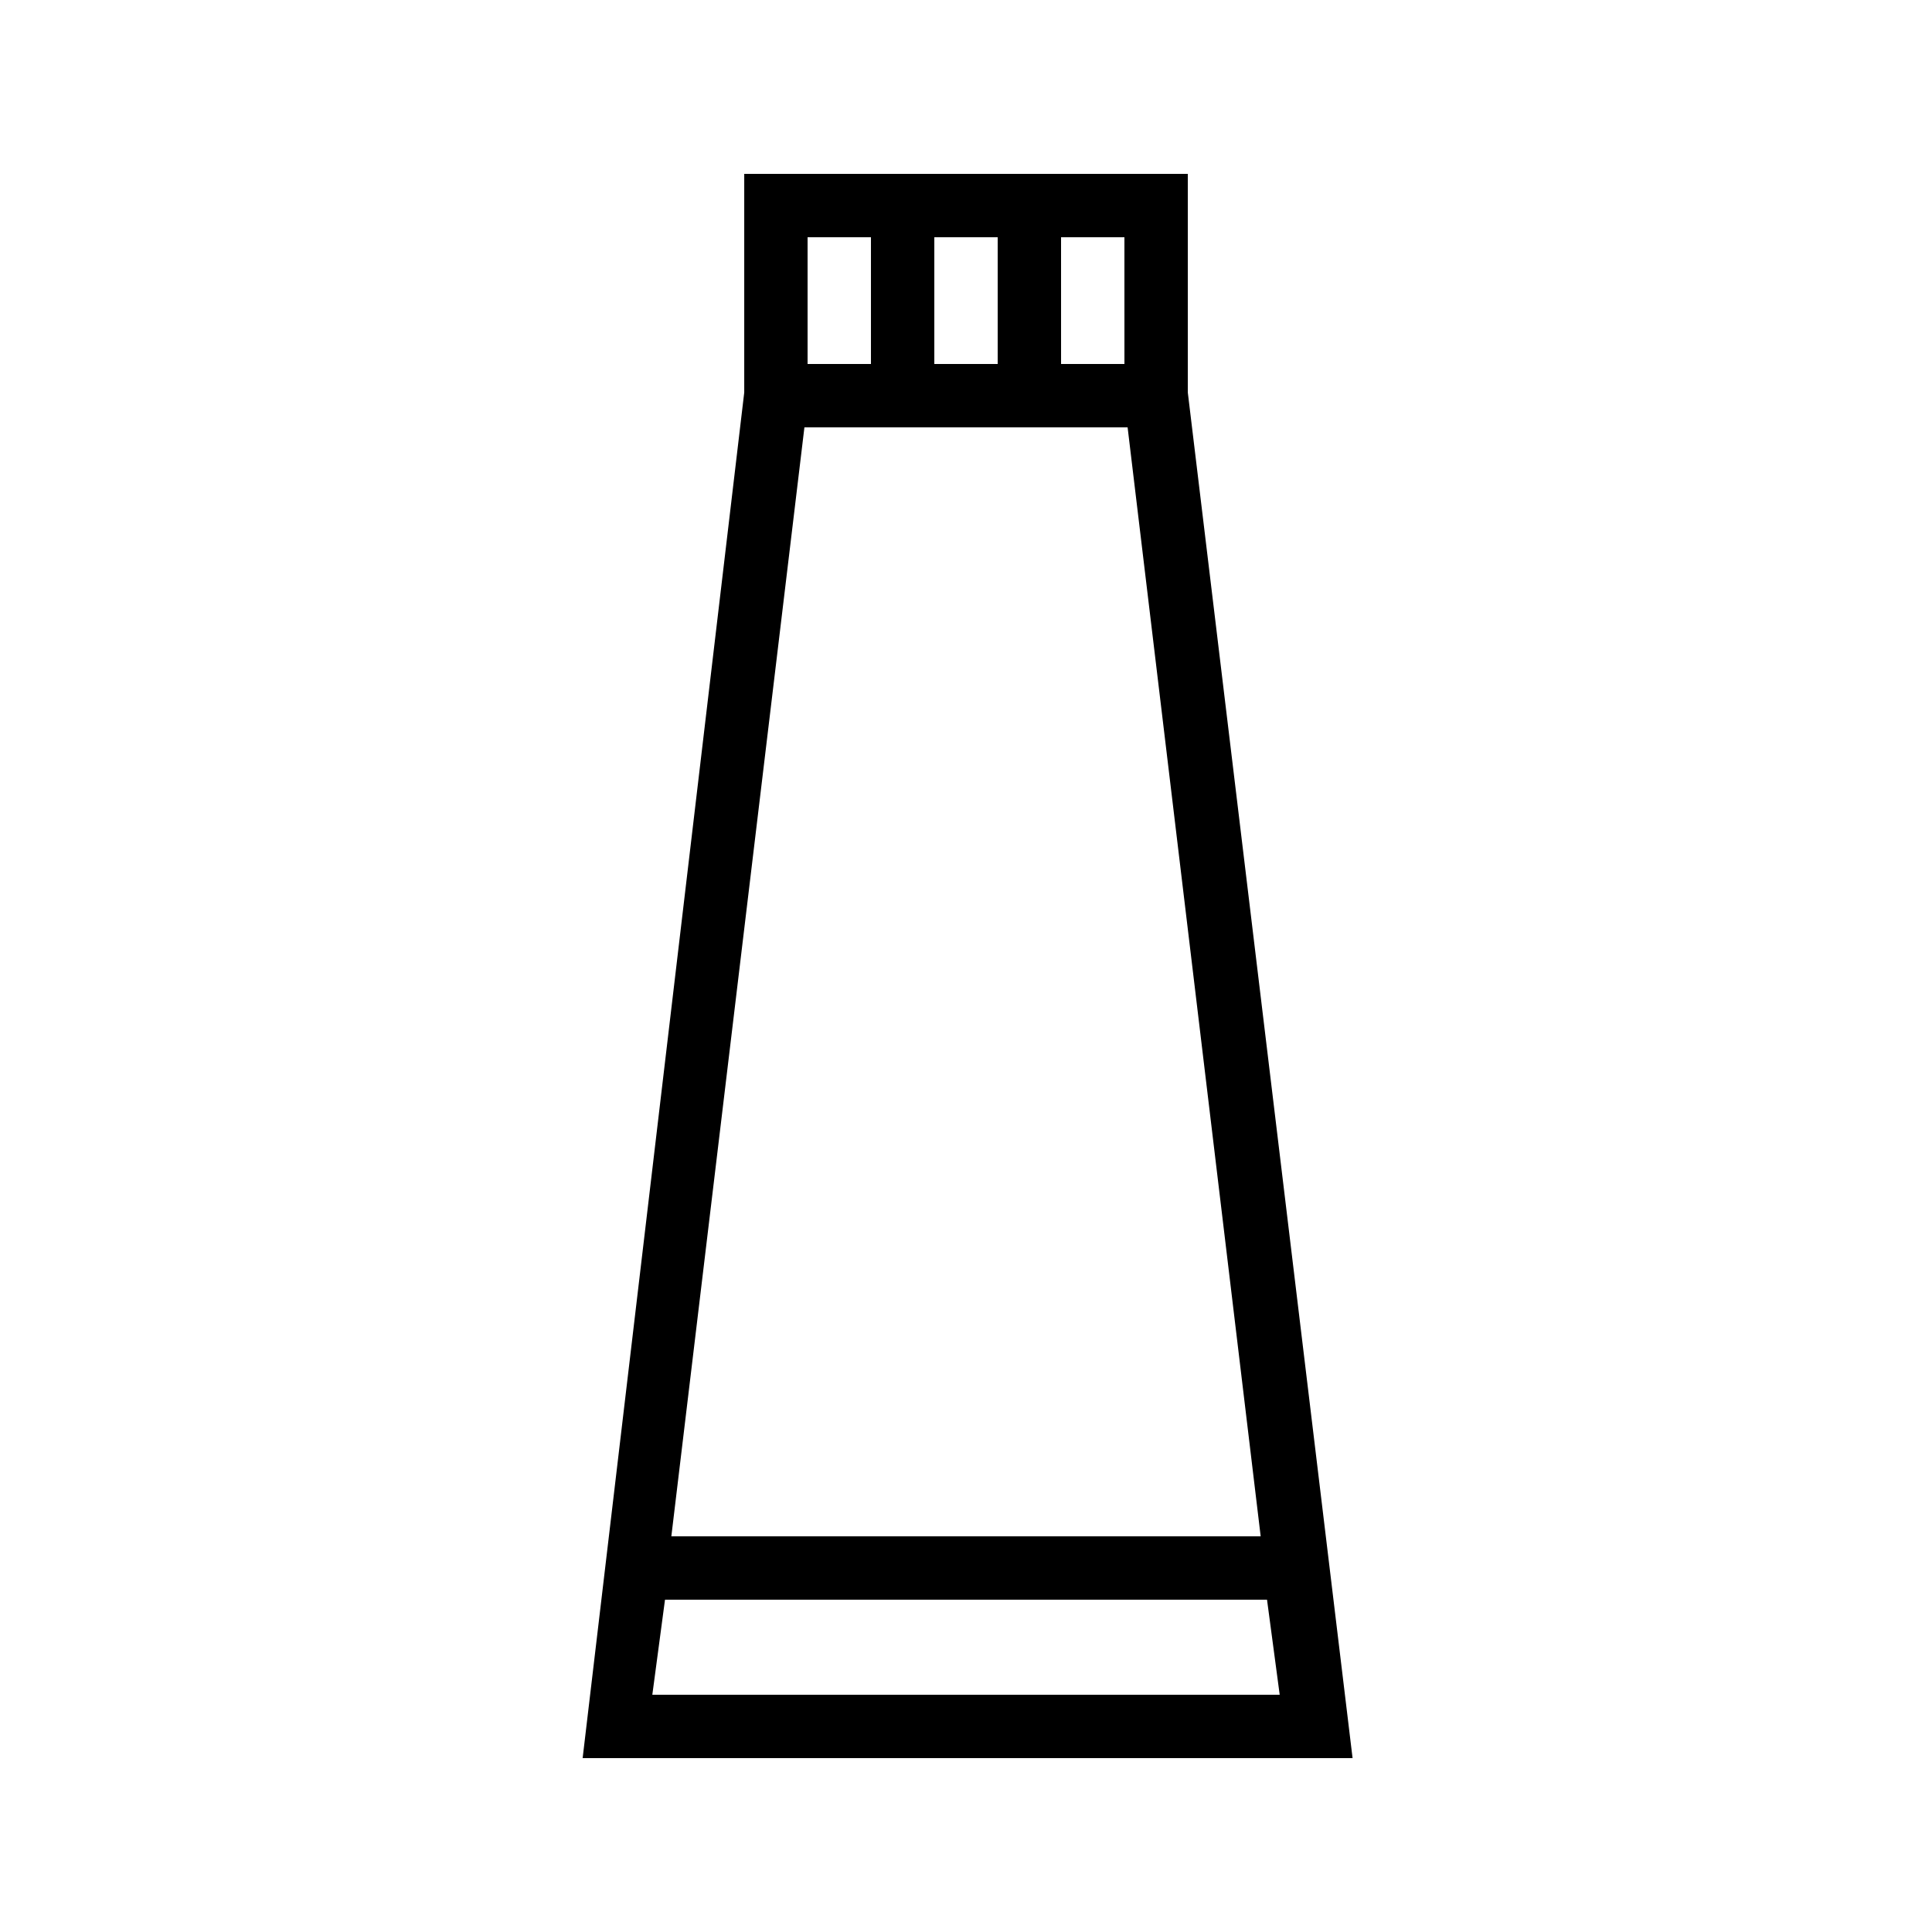
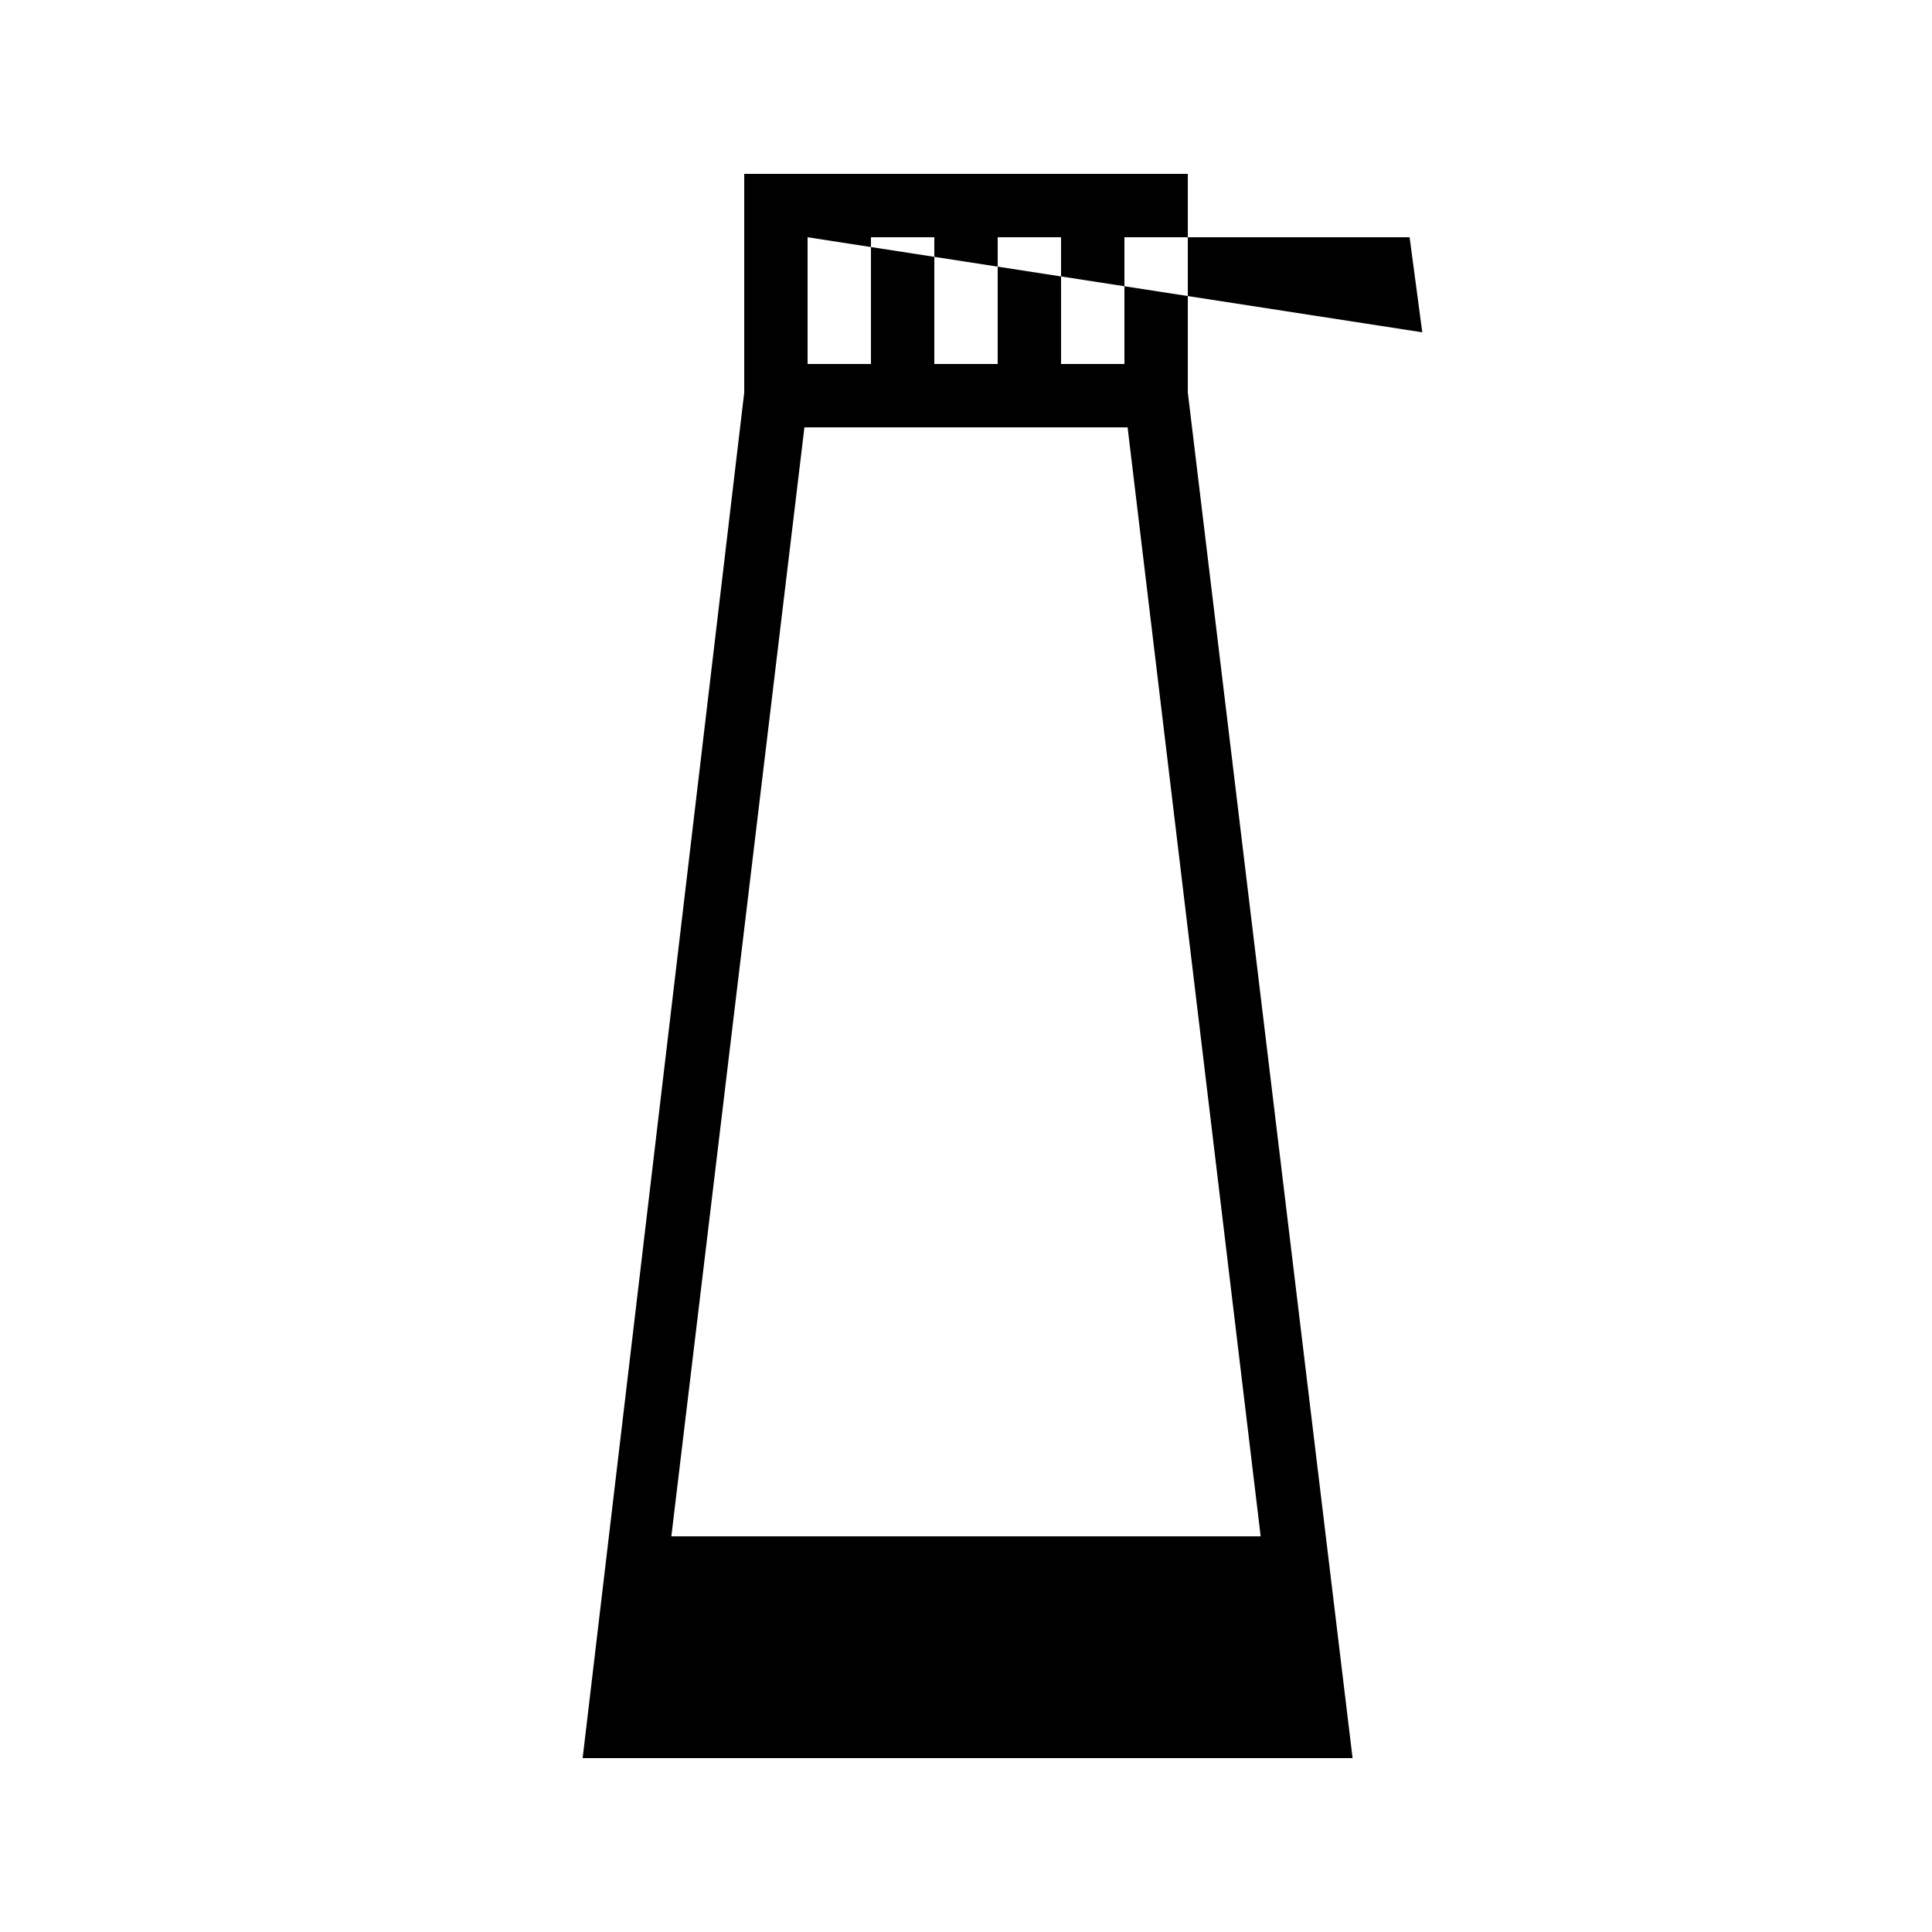
<svg xmlns="http://www.w3.org/2000/svg" fill="#000000" width="800px" height="800px" version="1.1" viewBox="144 144 512 512">
-   <path d="m458.78 190.08h-117.55v57.938l-42.824 361.9h204.04l-43.664-361.9zm-67.176 50.379v-33.586h16.793v33.586zm51.223 16.797 35.266 293.89-156.18-0.004 35.266-293.89zm-0.84-16.797h-16.793l-0.004-33.586h16.793zm-83.969-33.586h16.793v33.586h-16.793zm-41.145 386.25 3.359-25.191h159.54l3.359 25.191z" />
+   <path d="m458.78 190.08h-117.55v57.938l-42.824 361.9h204.04l-43.664-361.9zm-67.176 50.379v-33.586h16.793v33.586zm51.223 16.797 35.266 293.89-156.18-0.004 35.266-293.89zm-0.84-16.797h-16.793l-0.004-33.586h16.793zm-83.969-33.586h16.793v33.586h-16.793zh159.54l3.359 25.191z" />
</svg>